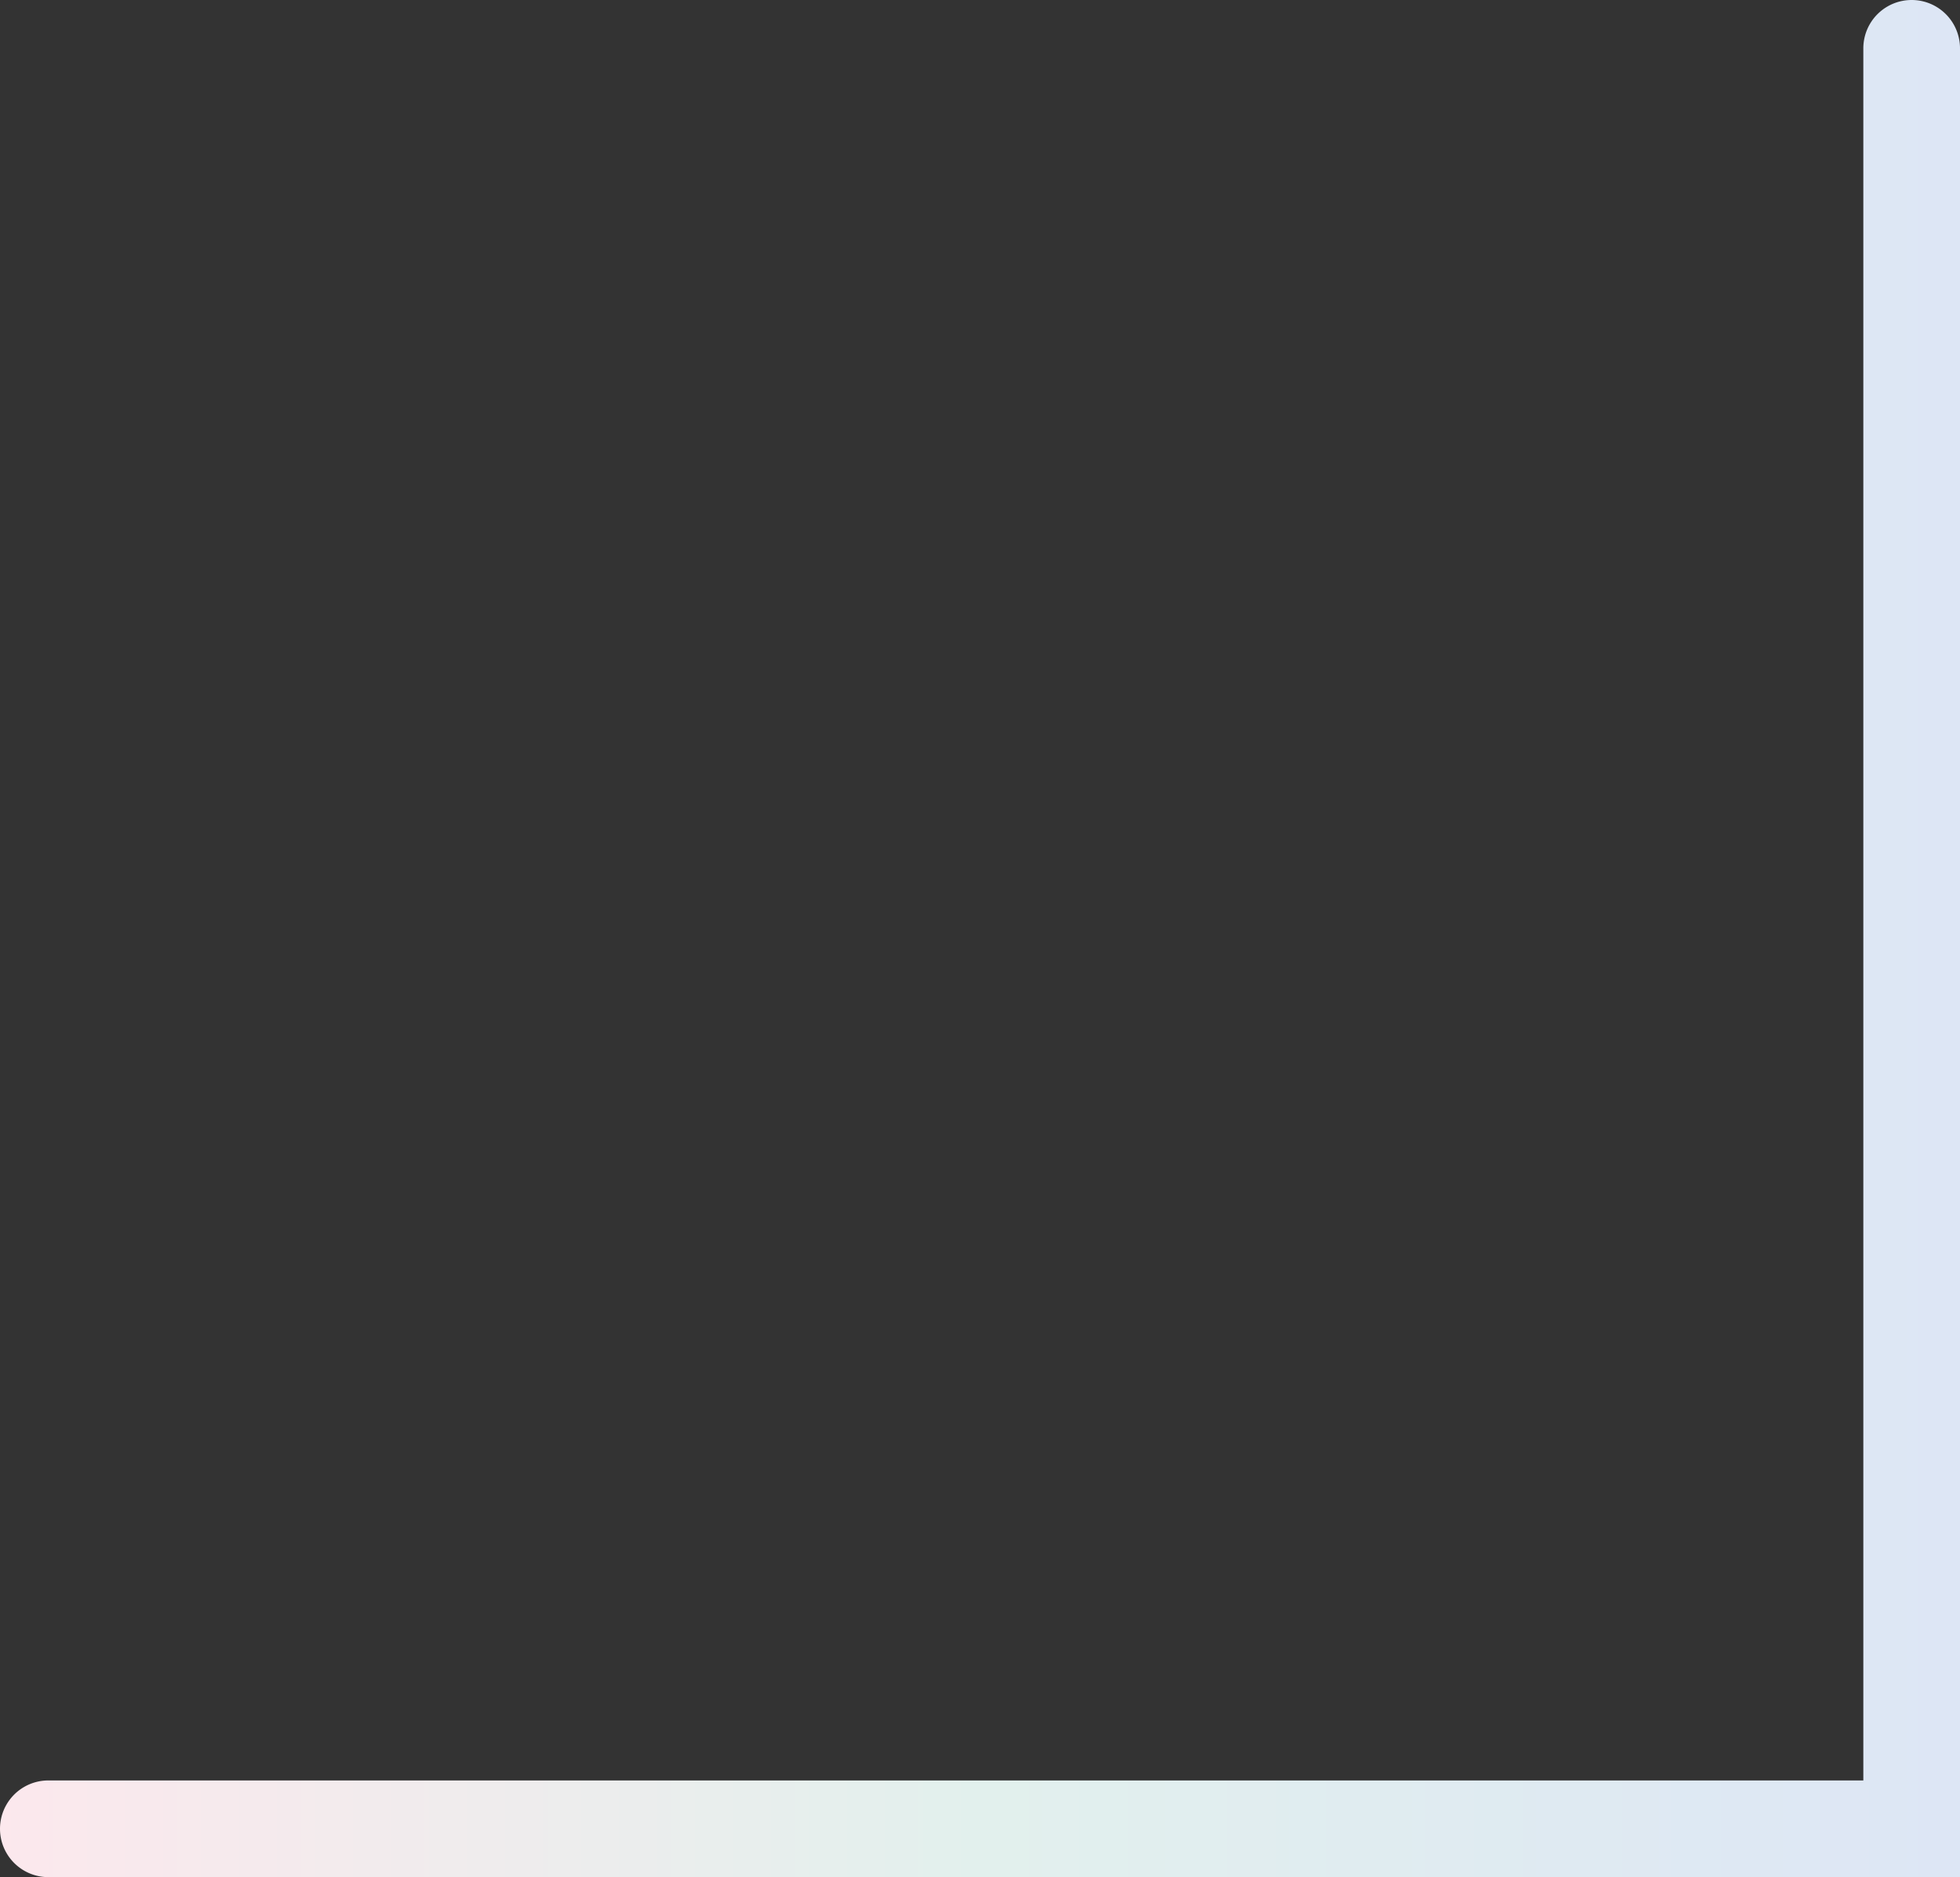
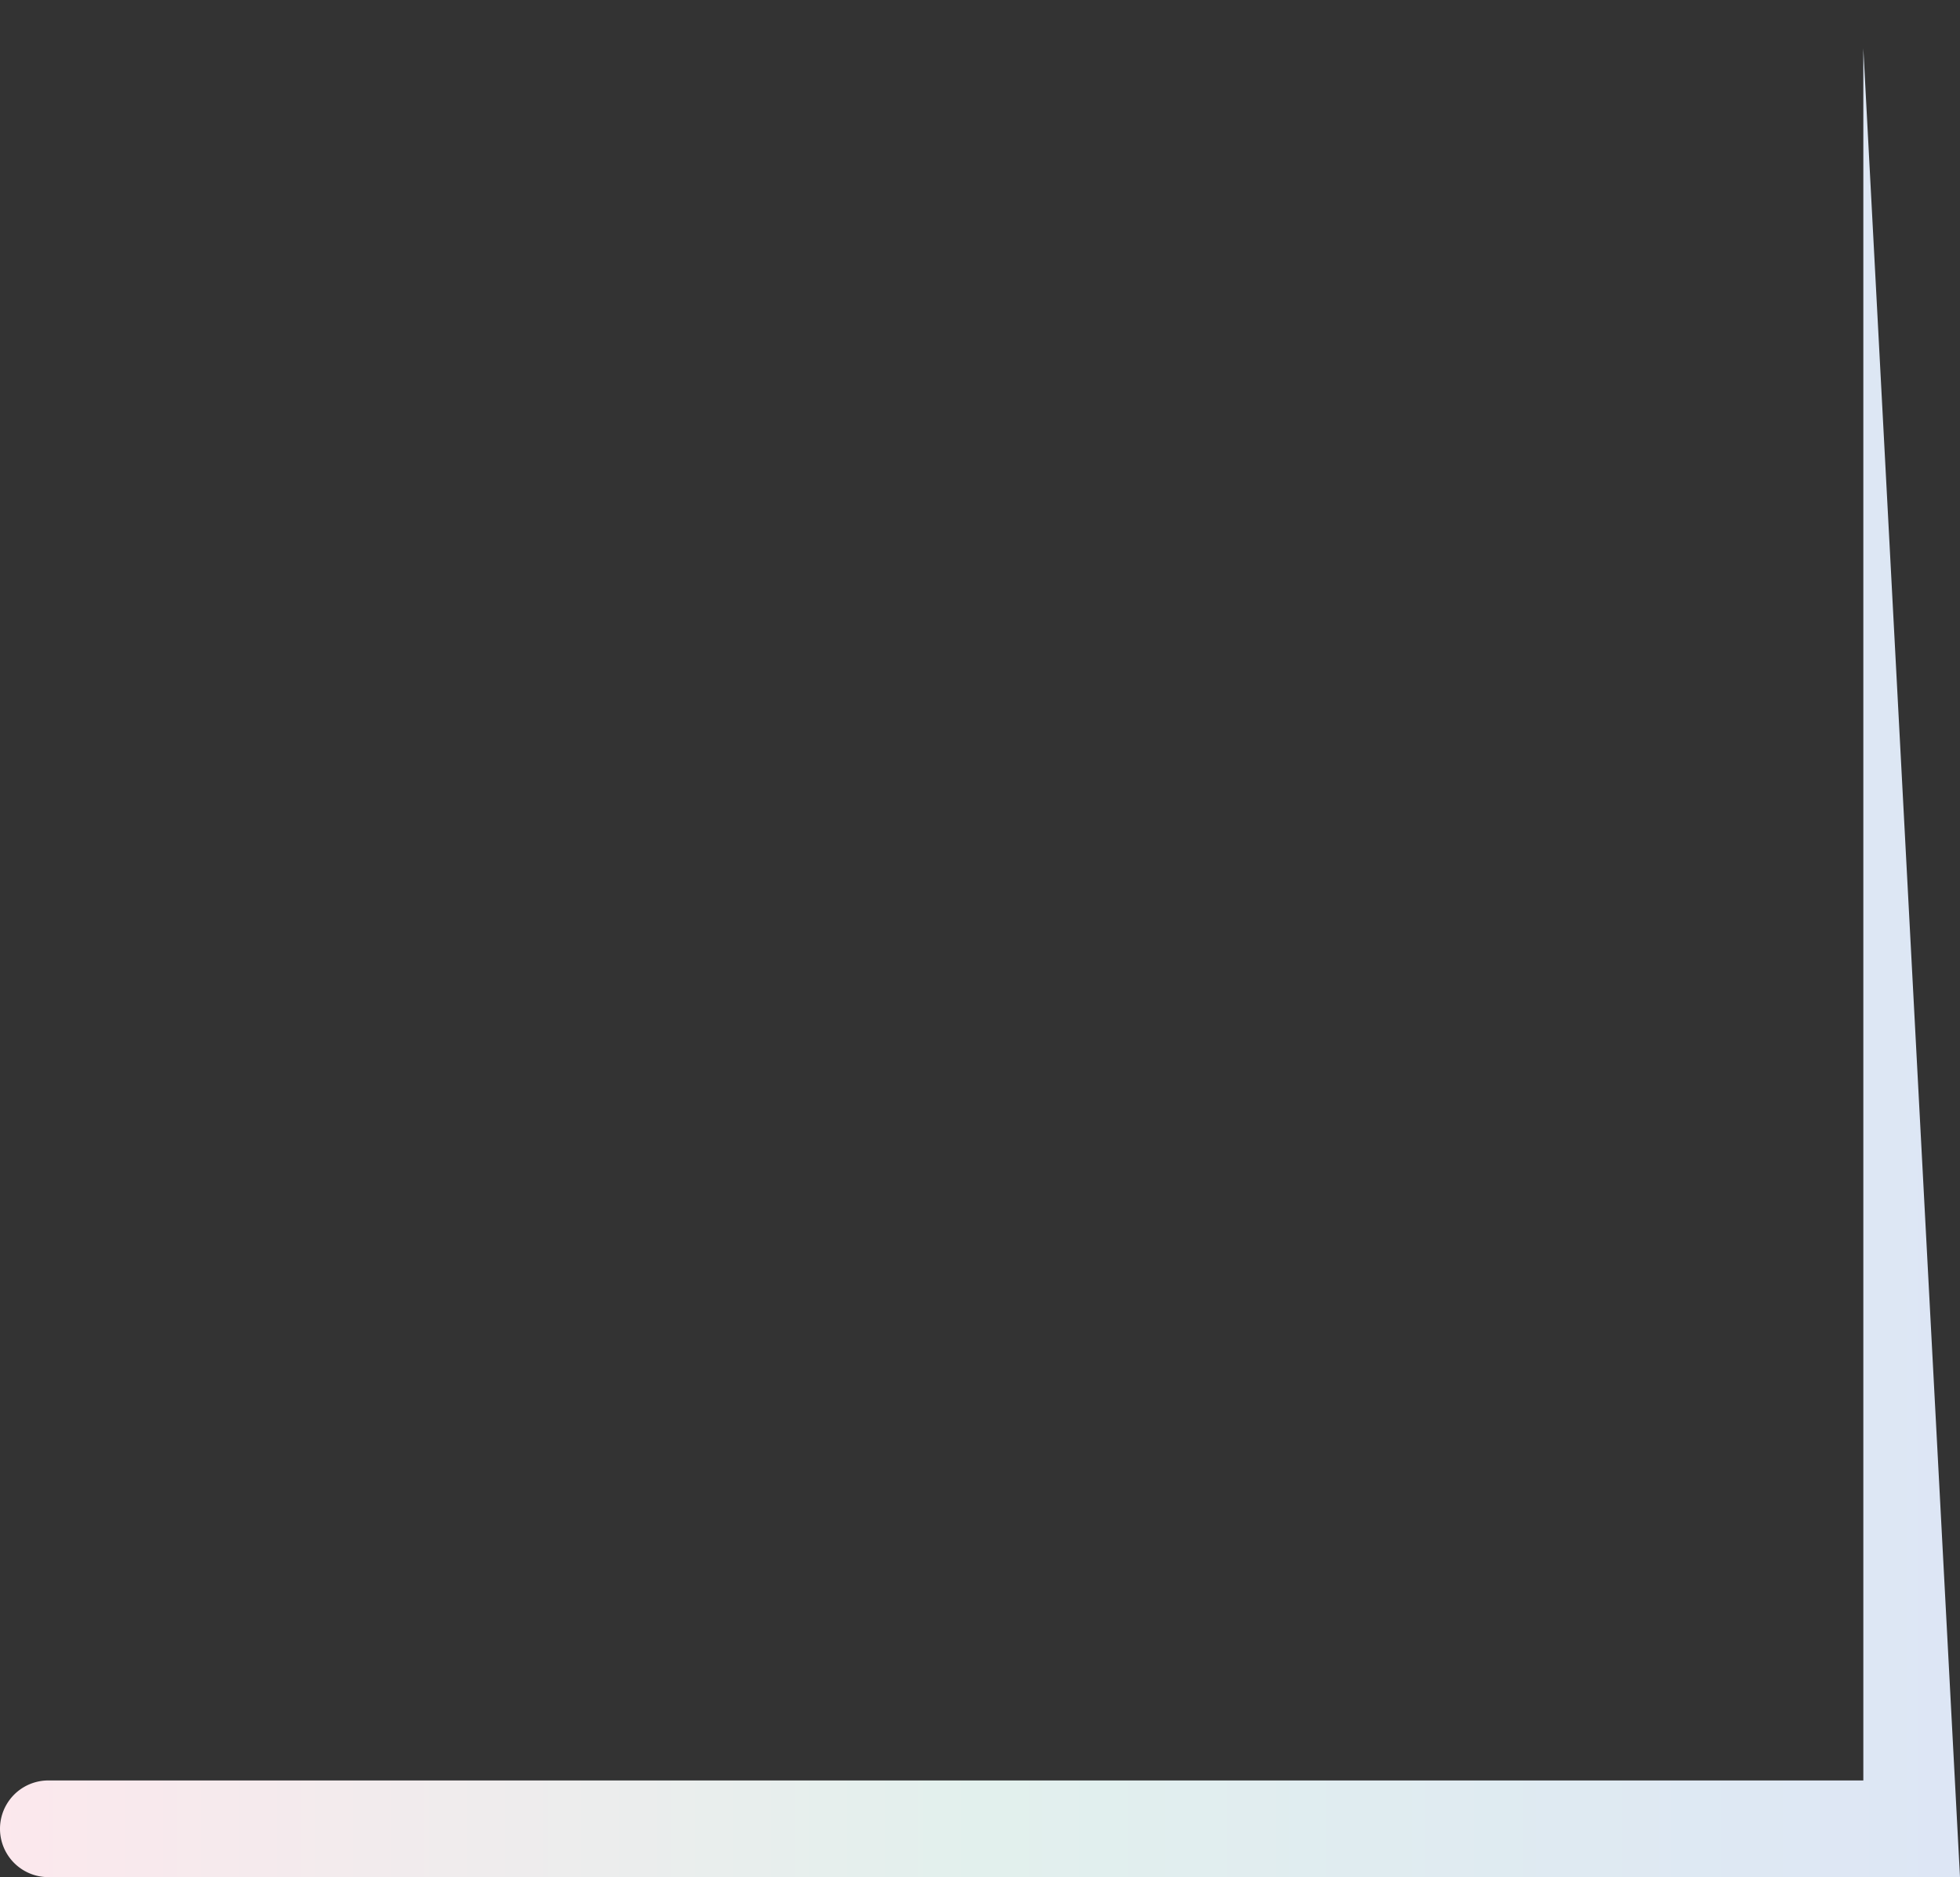
<svg xmlns="http://www.w3.org/2000/svg" width="121.65" height="116.5" viewBox="0 0 121.65 116.5">
  <rect x="0" y="0" width="121.65" height="116.5" fill="#333333" stroke="none" />
  <defs>
    <linearGradient id="linear-gradient" y1="0.5" x2="1" y2="0.5" gradientUnits="objectBoundingBox">
      <stop offset="0" stop-color="#fce8ed" />
      <stop offset="0.5" stop-color="#e2f0ed" />
      <stop offset="1" stop-color="#dde6f5" />
    </linearGradient>
  </defs>
-   <path id="パス_3863" data-name="パス 3863" d="M943,614.89H824.35a3,3,0,0,1,0-6H937V501.39a3,3,0,0,1,6,0Z" transform="translate(-821.35 -498.39)" fill="url(#linear-gradient)" />
+   <path id="パス_3863" data-name="パス 3863" d="M943,614.89H824.35a3,3,0,0,1,0-6H937V501.39Z" transform="translate(-821.35 -498.39)" fill="url(#linear-gradient)" />
</svg>